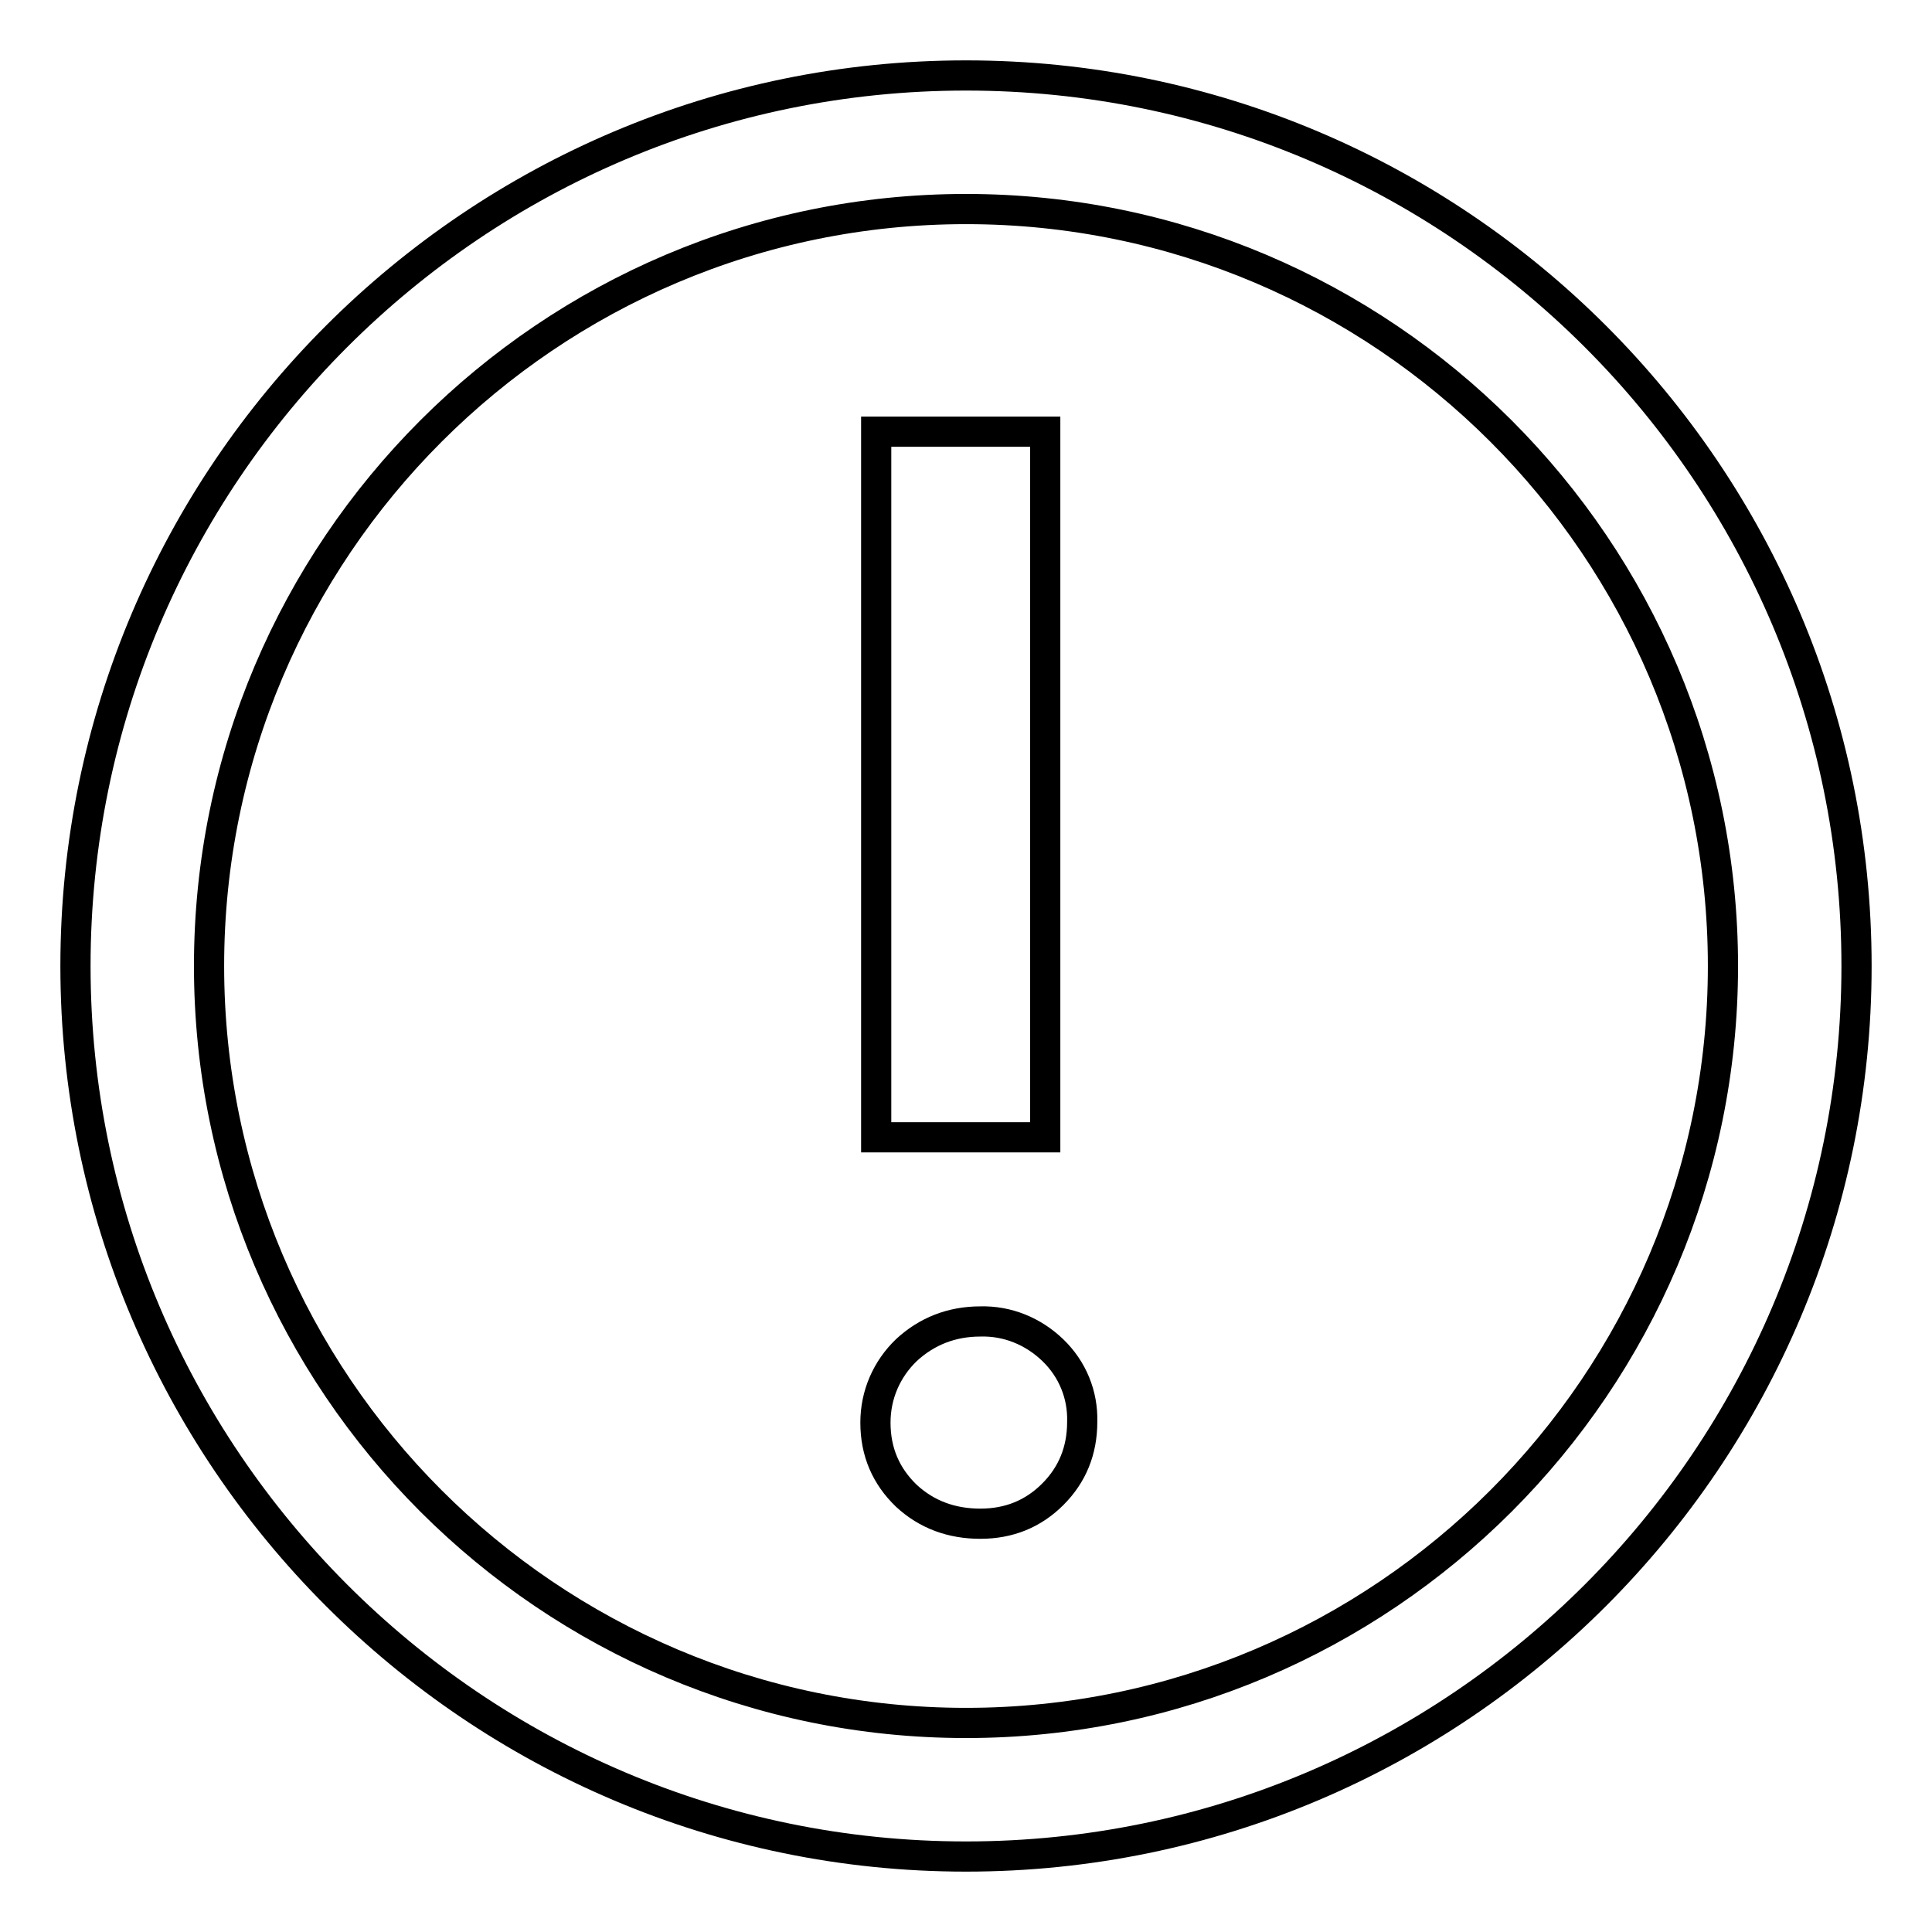
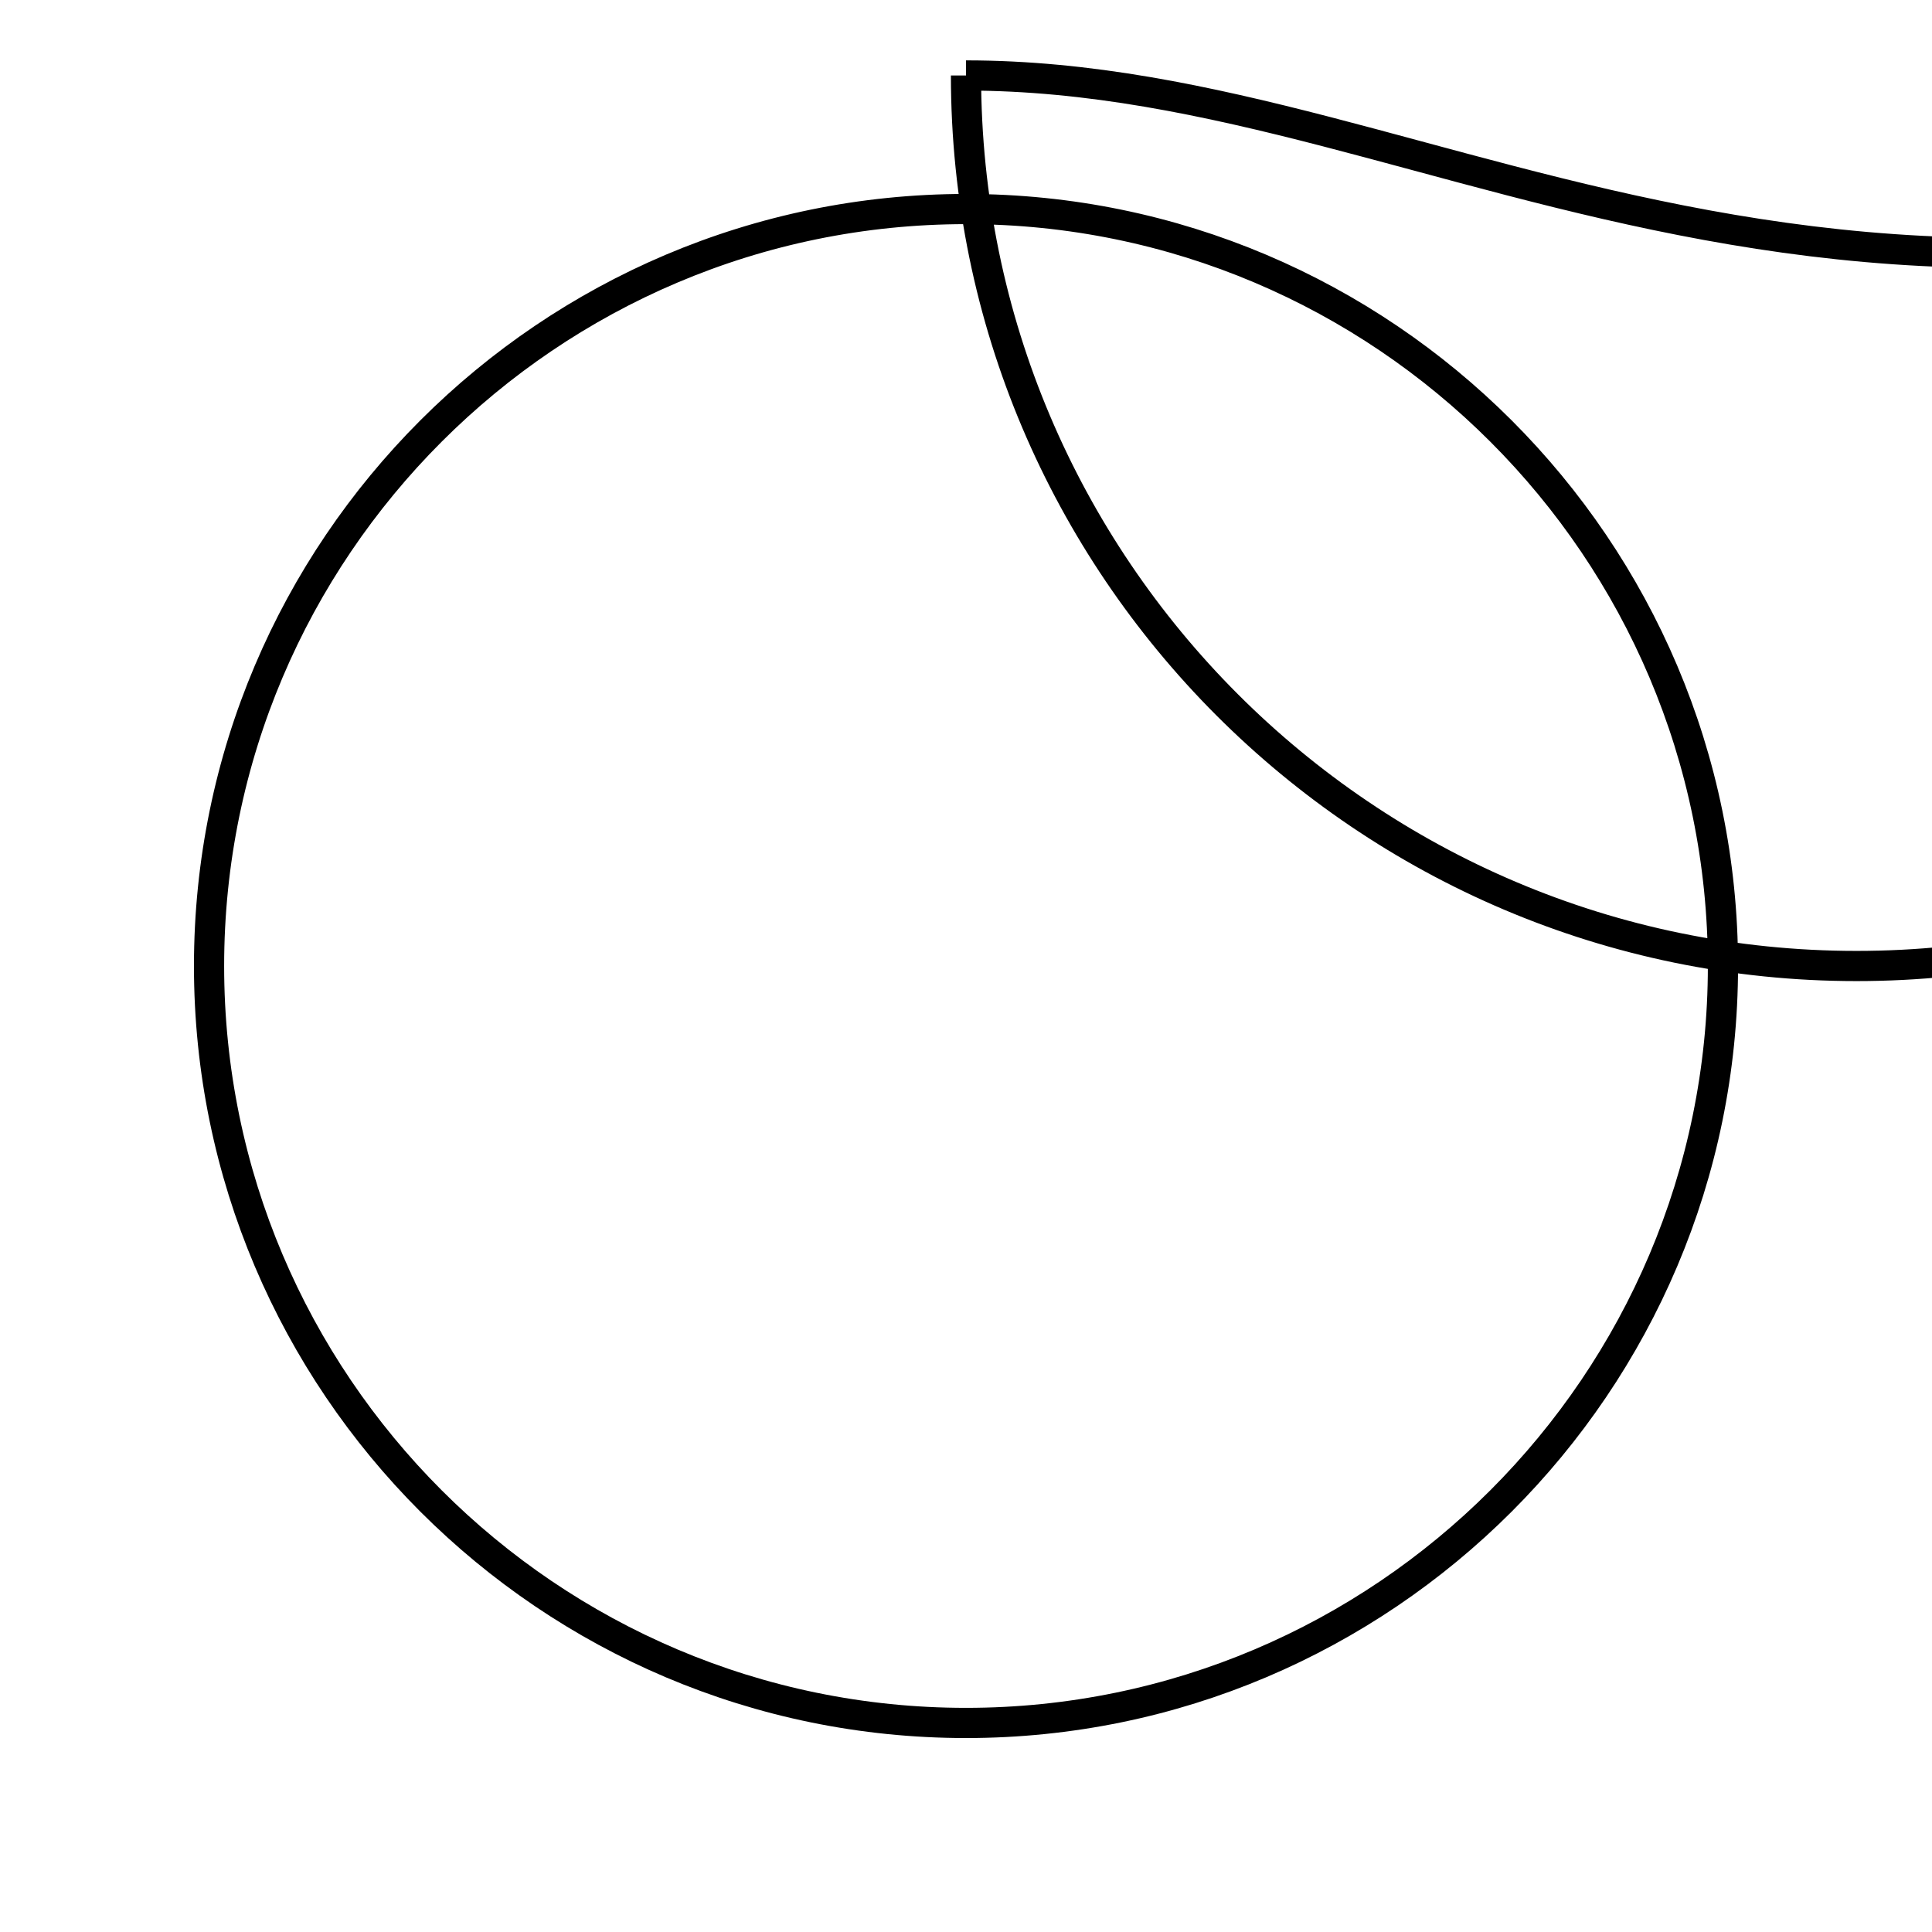
<svg xmlns="http://www.w3.org/2000/svg" version="1.1" x="0px" y="0px" viewBox="0 0 256 256" enable-background="new 0 0 256 256" xml:space="preserve">
  <g>
-     <path stroke-width="4" fill-opacity="0" stroke="#000000" d="M128,228.3c-55.3,0-100.3-45-100.3-100.3c0-55.3,45-100.3,100.3-100.3s100.3,45,100.3,100.3 S183.3,228.3,128,228.3 M128,10C62.9,10,10,62.9,10,128c0,65,52.9,118,118,118c65.1,0,118-53,118-118C246,62.9,193.1,10,128,10" />
-     <path stroke-width="4" fill-opacity="0" stroke="#000000" d="M116.1,150.7h22.4V57.2h-22.4V150.7z M129.9,201.9c3.8,0,7-1.3,9.6-3.9c2.6-2.6,3.9-5.8,3.9-9.6 c0.1-3.6-1.3-7-3.9-9.5c-2.6-2.5-6-3.9-9.6-3.8c-3.8,0-7.1,1.3-9.8,3.8c-2.6,2.5-4.1,5.9-4.1,9.6c0,3.9,1.4,7.1,4.1,9.7 C122.8,200.7,126.1,201.9,129.9,201.9" />
+     <path stroke-width="4" fill-opacity="0" stroke="#000000" d="M128,228.3c-55.3,0-100.3-45-100.3-100.3c0-55.3,45-100.3,100.3-100.3s100.3,45,100.3,100.3 S183.3,228.3,128,228.3 M128,10c0,65,52.9,118,118,118c65.1,0,118-53,118-118C246,62.9,193.1,10,128,10" />
  </g>
</svg>